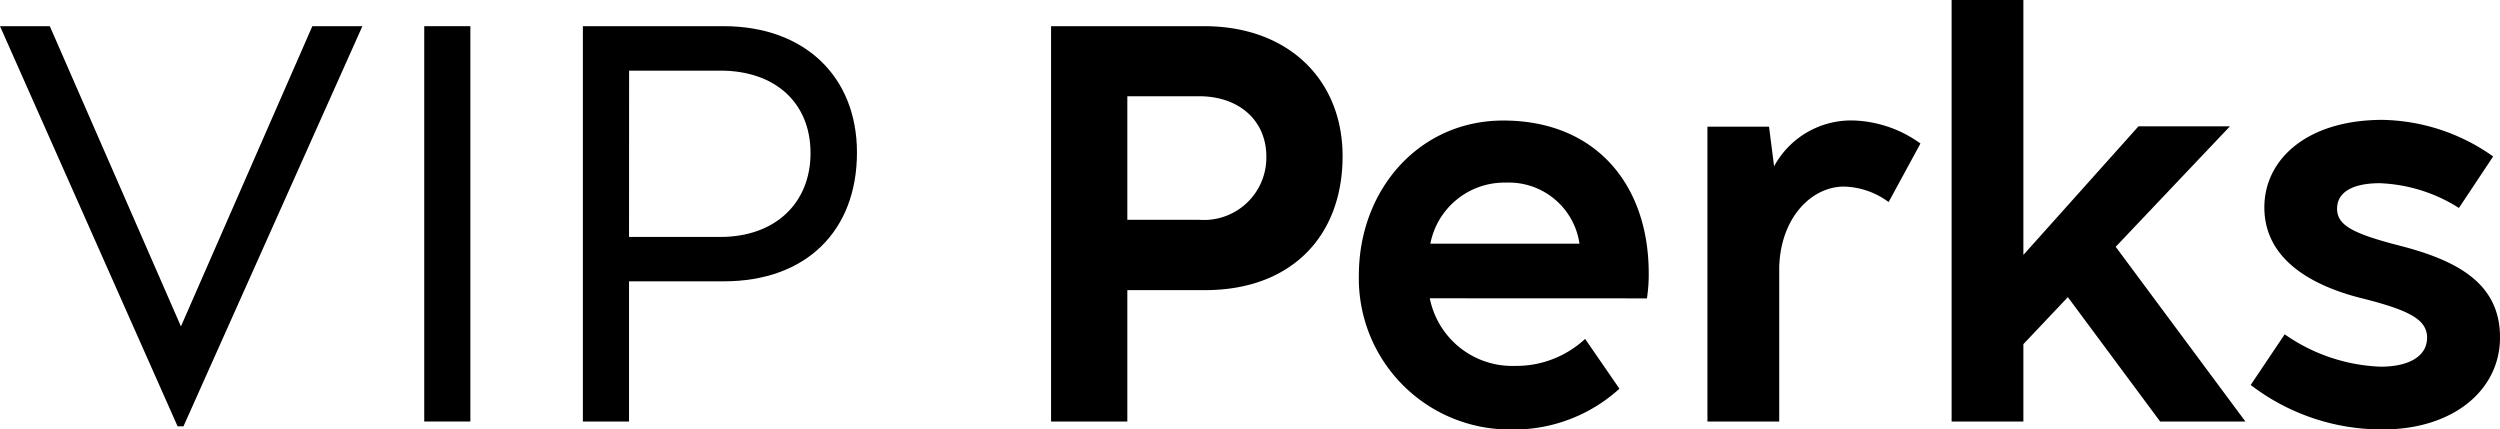
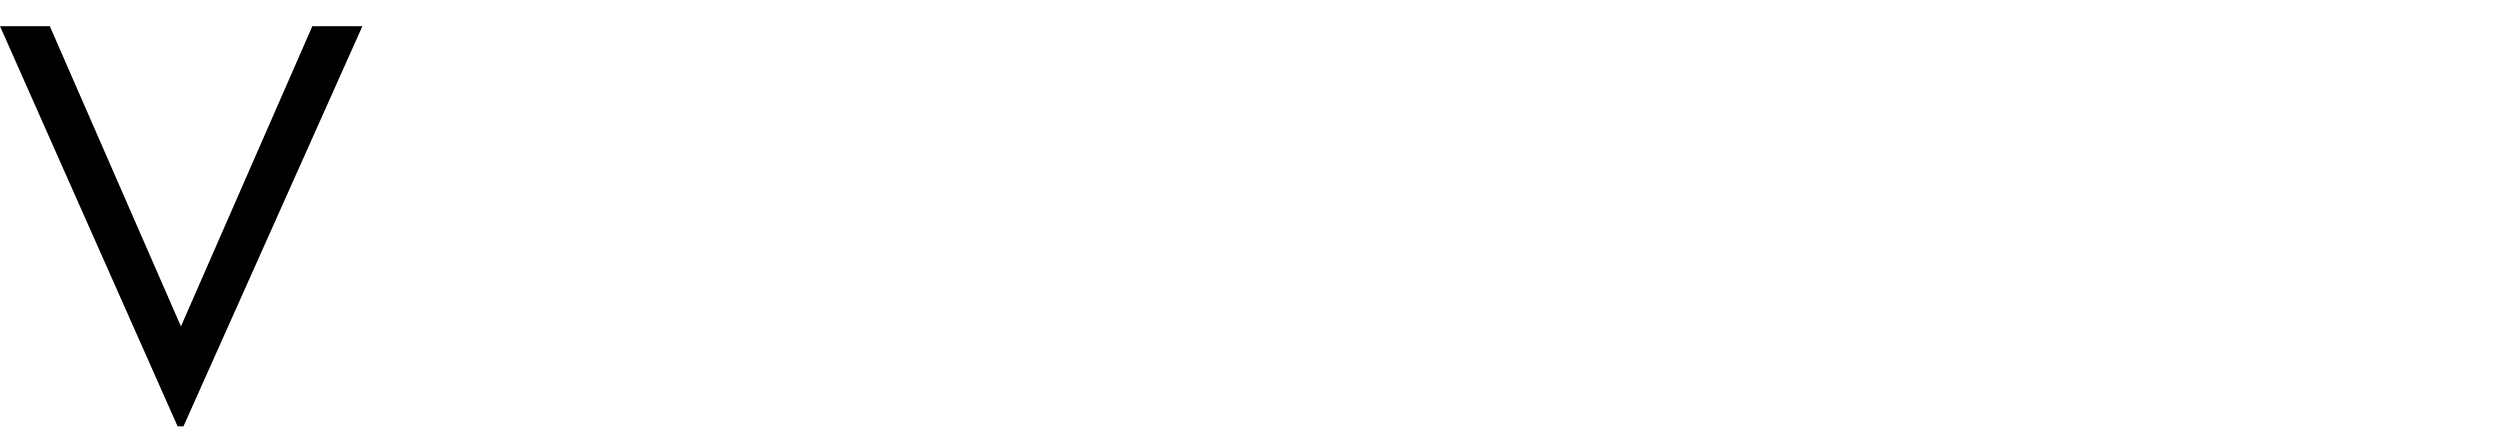
<svg xmlns="http://www.w3.org/2000/svg" width="139.732" height="24" viewBox="0 0 139.732 24">
  <defs>
    <clipPath id="clip-path">
-       <rect id="Rectangle_2149" data-name="Rectangle 2149" width="139.731" height="24" fill="none" />
-     </clipPath>
+       </clipPath>
  </defs>
  <g id="Group_1365" data-name="Group 1365" transform="translate(0 0)">
    <g id="Group_1363" data-name="Group 1363" transform="translate(0 0.001)" clip-path="url(#clip-path)">
      <path id="Path_1424" data-name="Path 1424" d="M38.232,23.05V.952h8.556c4.734,0,7.738,3.019,7.738,7.265,0,4.484-2.878,7.488-7.691,7.488H42.495V23.05Zm4.263-11.277h4.01a3.487,3.487,0,0,0,3.76-3.523c0-2.045-1.543-3.382-3.76-3.382h-4.01Z" transform="translate(20.515 0.51)" />
-       <path id="Path_1425" data-name="Path 1425" d="M53.392,14.321A4.7,4.7,0,0,0,58.157,18.1a5.648,5.648,0,0,0,3.917-1.509l1.918,2.784a8.77,8.77,0,0,1-6.071,2.28,8.438,8.438,0,0,1-8.493-8.62c0-4.78,3.367-8.649,8.069-8.649,5.174,0,8.132,3.585,8.132,8.54a8.817,8.817,0,0,1-.1,1.4Zm.031-3.052h8.336a3.989,3.989,0,0,0-4.106-3.413,4.218,4.218,0,0,0-4.23,3.413" transform="translate(26.523 2.35)" />
-       <path id="Path_1426" data-name="Path 1426" d="M74.013,5.67,72.235,8.942a4.376,4.376,0,0,0-2.515-.865c-1.809.015-3.523,1.746-3.6,4.5V21.21H62.107V4.727H65.55l.283,2.217a4.9,4.9,0,0,1,4.373-2.563A6.743,6.743,0,0,1,74.013,5.67" transform="translate(33.326 2.35)" />
+       <path id="Path_1426" data-name="Path 1426" d="M74.013,5.67,72.235,8.942a4.376,4.376,0,0,0-2.515-.865c-1.809.015-3.523,1.746-3.6,4.5V21.21H62.107V4.727H65.55a4.9,4.9,0,0,1,4.373-2.563A6.743,6.743,0,0,1,74.013,5.67" transform="translate(33.326 2.35)" />
      <path id="Path_1427" data-name="Path 1427" d="M82.644,23.56l-5.158-6.952L75,19.235V23.56H70.989V0H75V14.249l6.432-7.187h5.111L80.16,13.794l7.251,9.767Z" transform="translate(38.092 -0.001)" />
      <path id="Path_1428" data-name="Path 1428" d="M81.868,19.176l1.9-2.83a9.982,9.982,0,0,0,5.364,1.809c1.557,0,2.594-.567,2.594-1.62,0-1.023-1.006-1.543-3.7-2.217-2.987-.756-5.395-2.3-5.395-5.065,0-2.691,2.391-4.893,6.606-4.893a10.994,10.994,0,0,1,6.182,2.045L93.506,9.283A8.886,8.886,0,0,0,89.087,7.9c-1.6,0-2.391.55-2.391,1.417,0,.9.787,1.368,3.382,2.044,3.3.833,5.725,2.107,5.725,5.158,0,2.956-2.628,5.143-6.544,5.143a12.035,12.035,0,0,1-7.391-2.485" transform="translate(43.93 2.339)" />
    </g>
-     <path id="P" d="M21.2,23.05V.952h7.864c4.561,0,7.456,2.846,7.456,7.061,0,4.373-2.832,7.2-7.44,7.2h-5.3V23.05Zm2.58-10.318h5.111c3.052,0,5.034-1.887,5.034-4.687,0-2.815-1.982-4.608-5.034-4.608H23.784Z" transform="translate(11.378 0.511)" />
-     <rect id="I" width="2.578" height="22.096" transform="translate(23.712 1.463)" />
    <path id="V" d="M17.458.952,10.113,17.733,2.784.952H0L9.926,23.317h.329l10-22.365Z" transform="translate(0 0.511)" />
  </g>
</svg>